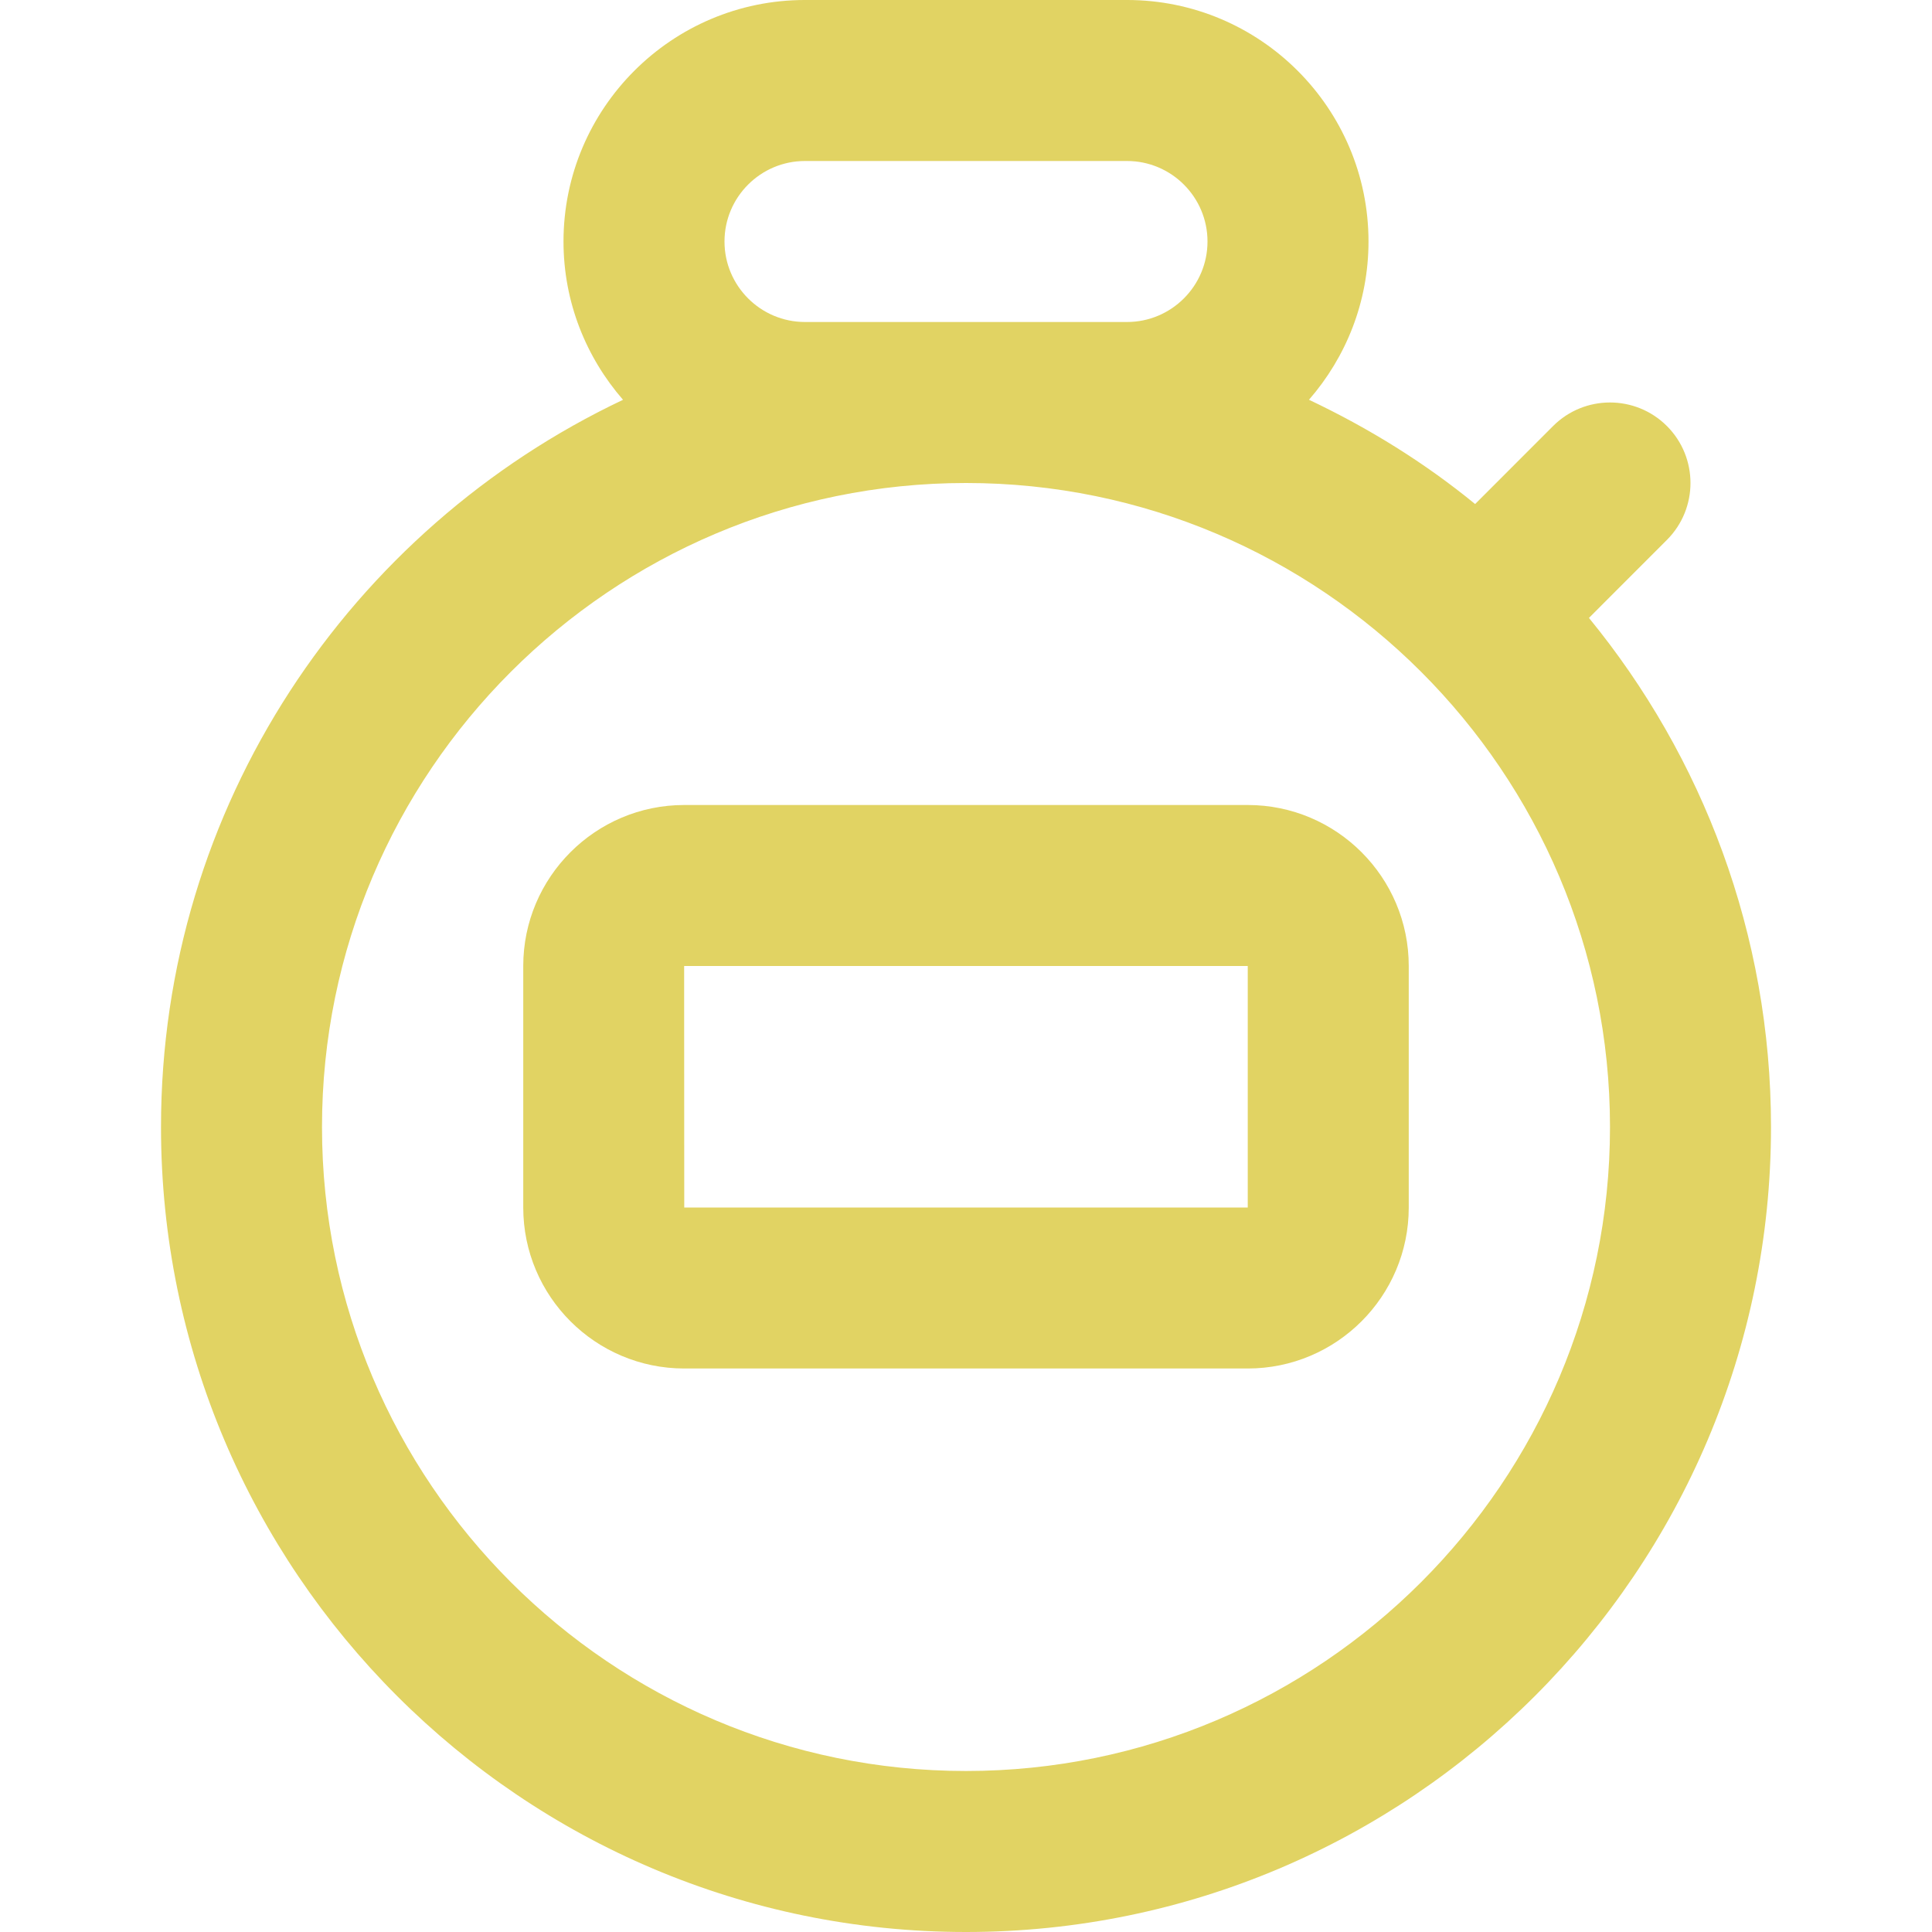
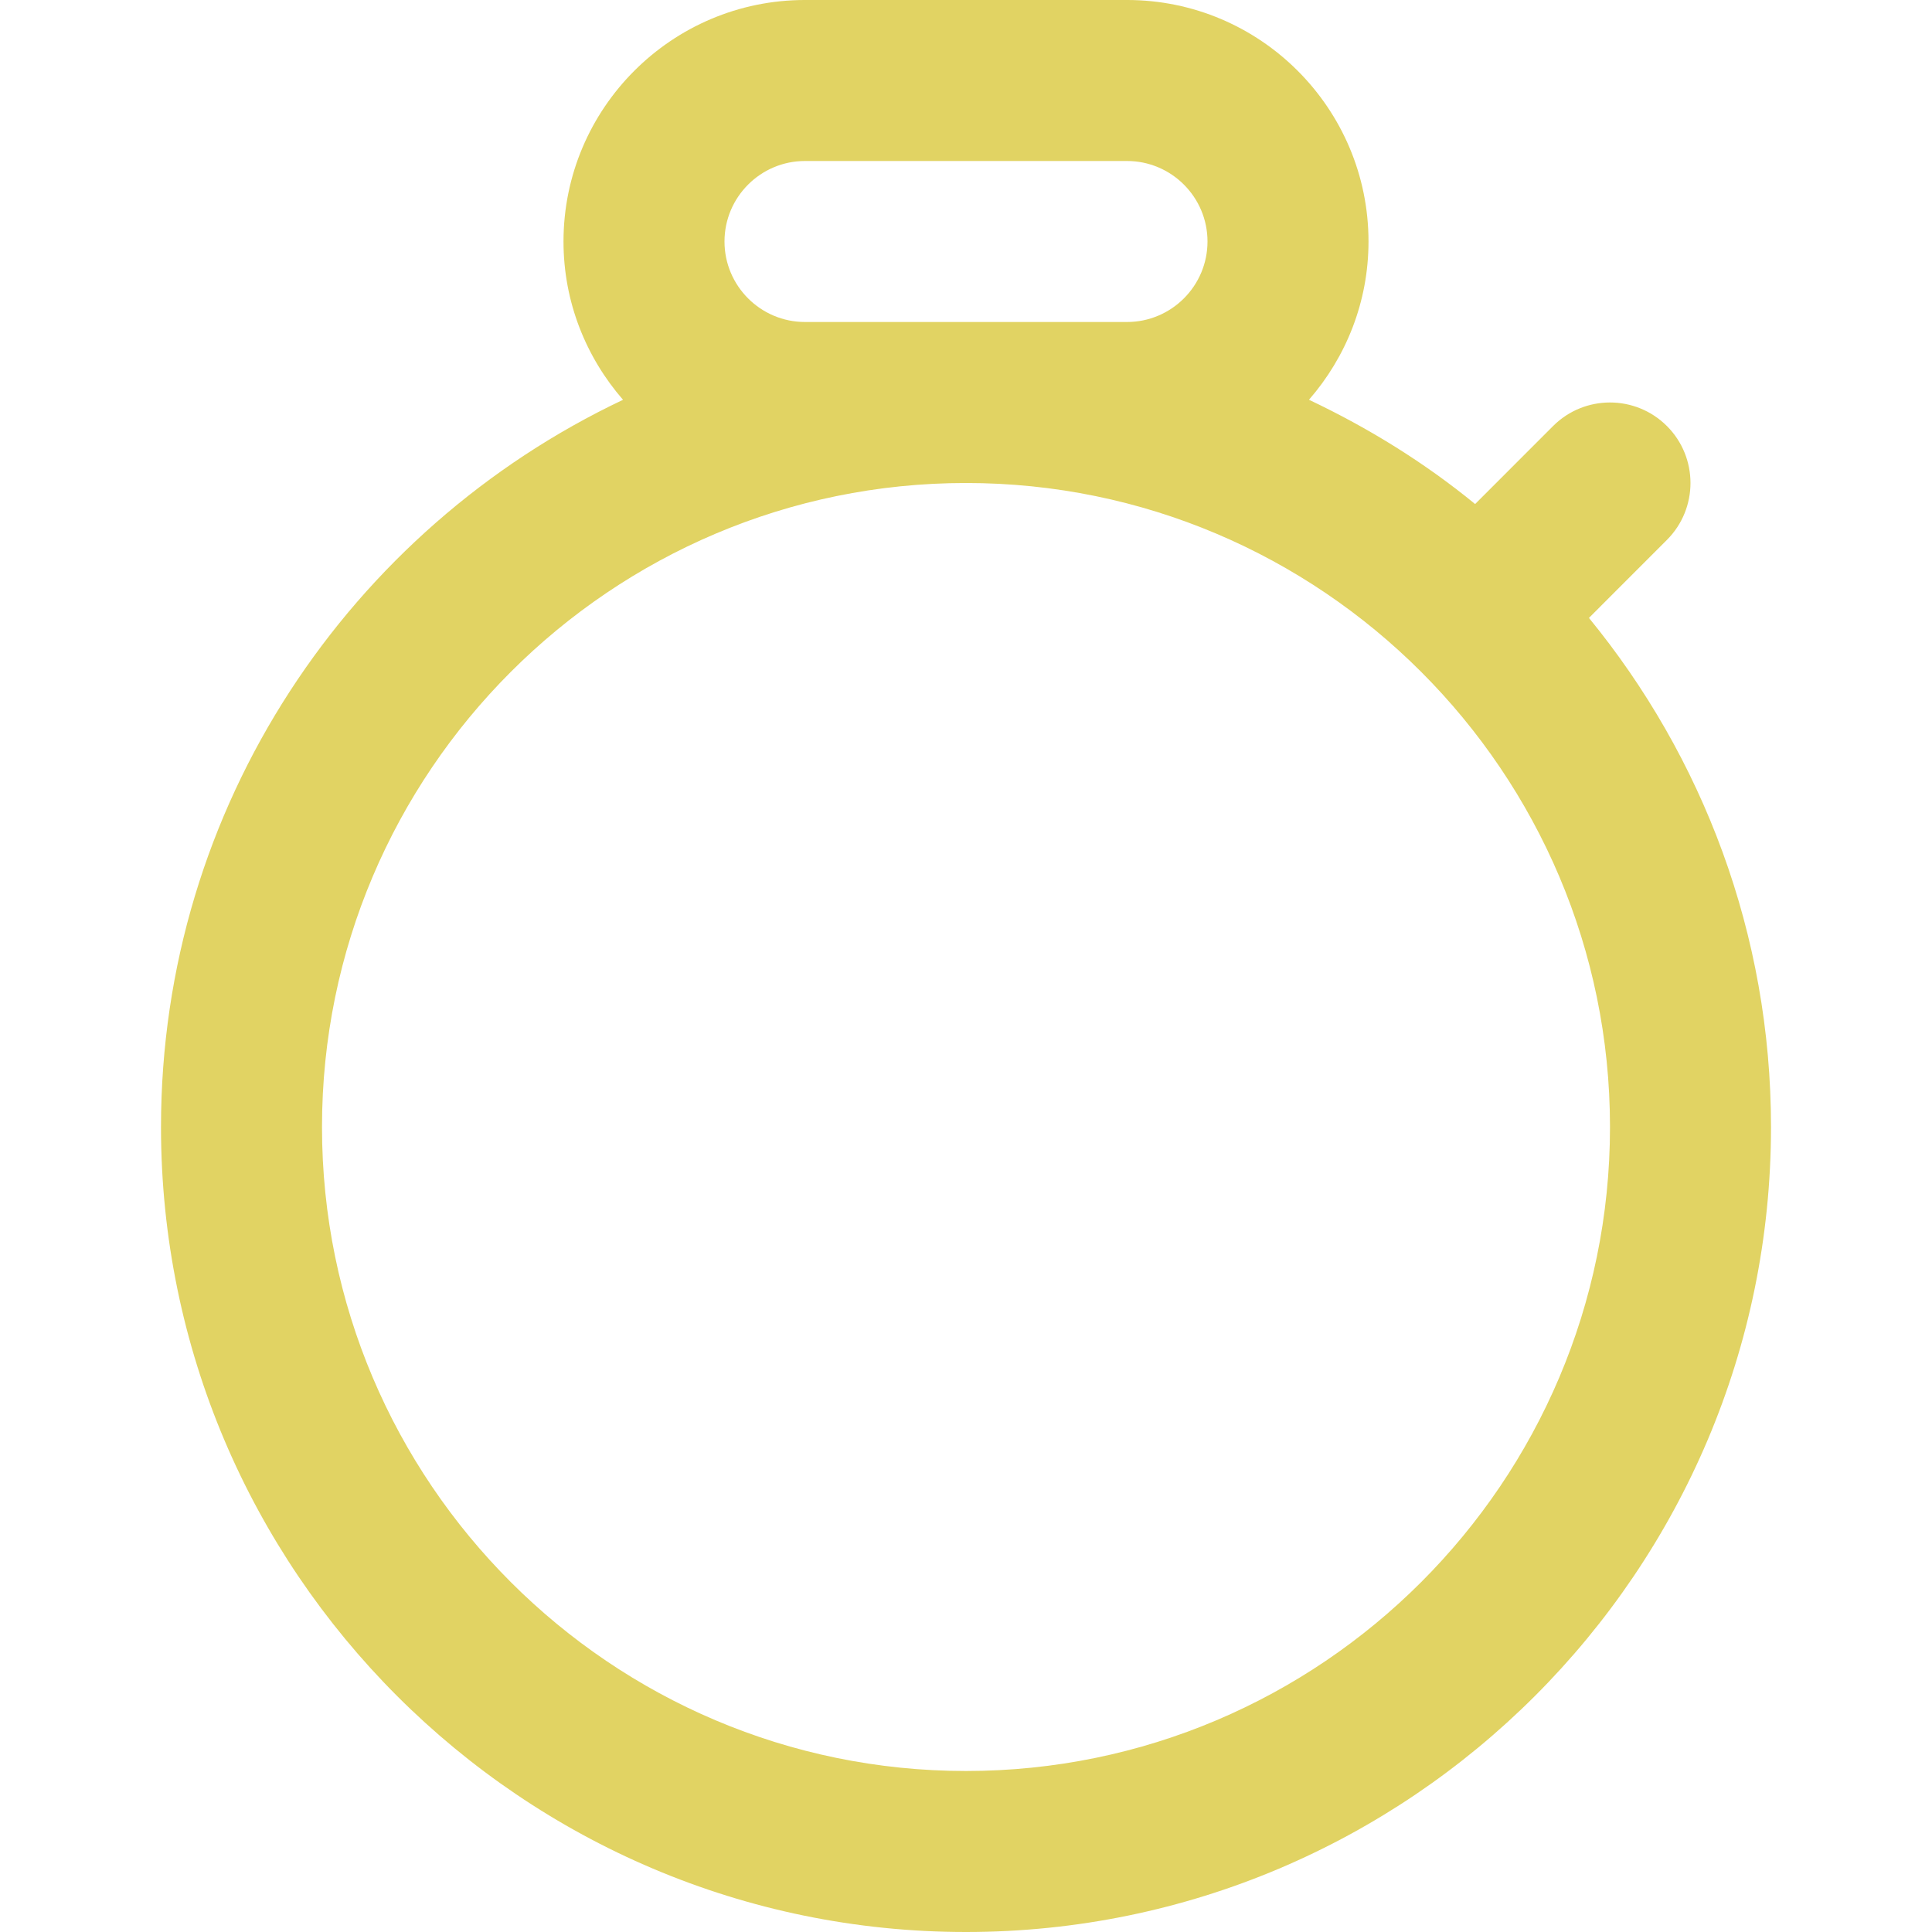
<svg xmlns="http://www.w3.org/2000/svg" height="512px" viewBox="-32 0 384 384" width="512px">
  <g>
    <path d="m0 224c0 88.223 71.777 160 160 160s160-71.777 160-160c0-38.359-13.594-73.594-36.184-101.184l15.496-15.504c6.246-6.25 6.246-16.375 0-22.633-6.25-6.238-16.375-6.246-22.625 0l-15.496 15.504c-10.039-8.223-21.168-15.113-33.023-20.727 7.344-8.434 11.832-19.418 11.832-31.457 0-26.473-21.527-48-48-48h-64c-26.473 0-48 21.527-48 48 0 12.039 4.488 23.023 11.832 31.465-54.176 25.656-91.832 80.711-91.832 144.535zm128-160c-8.824 0-16-7.176-16-16s7.176-16 16-16h64c8.824 0 16 7.176 16 16s-7.176 16-16 16zm32 32c70.574 0 128 57.426 128 128s-57.426 128-128 128-128-57.426-128-128 57.426-128 128-128zm0 0" data-original="#000000" class="active-path" data-old_color="#000000" fill="#E1D363" />
-     <path d="m104 272h112c17.648 0 32-14.352 32-32v-48c0-17.648-14.352-32-32-32h-112c-17.648 0-32 14.352-32 32v48c0 17.648 14.352 32 32 32zm0-80h112v48h-112l-.023-48zm0 0" data-original="#000000" class="active-path" data-old_color="#000000" fill="#E1D363" />
  </g>
</svg>